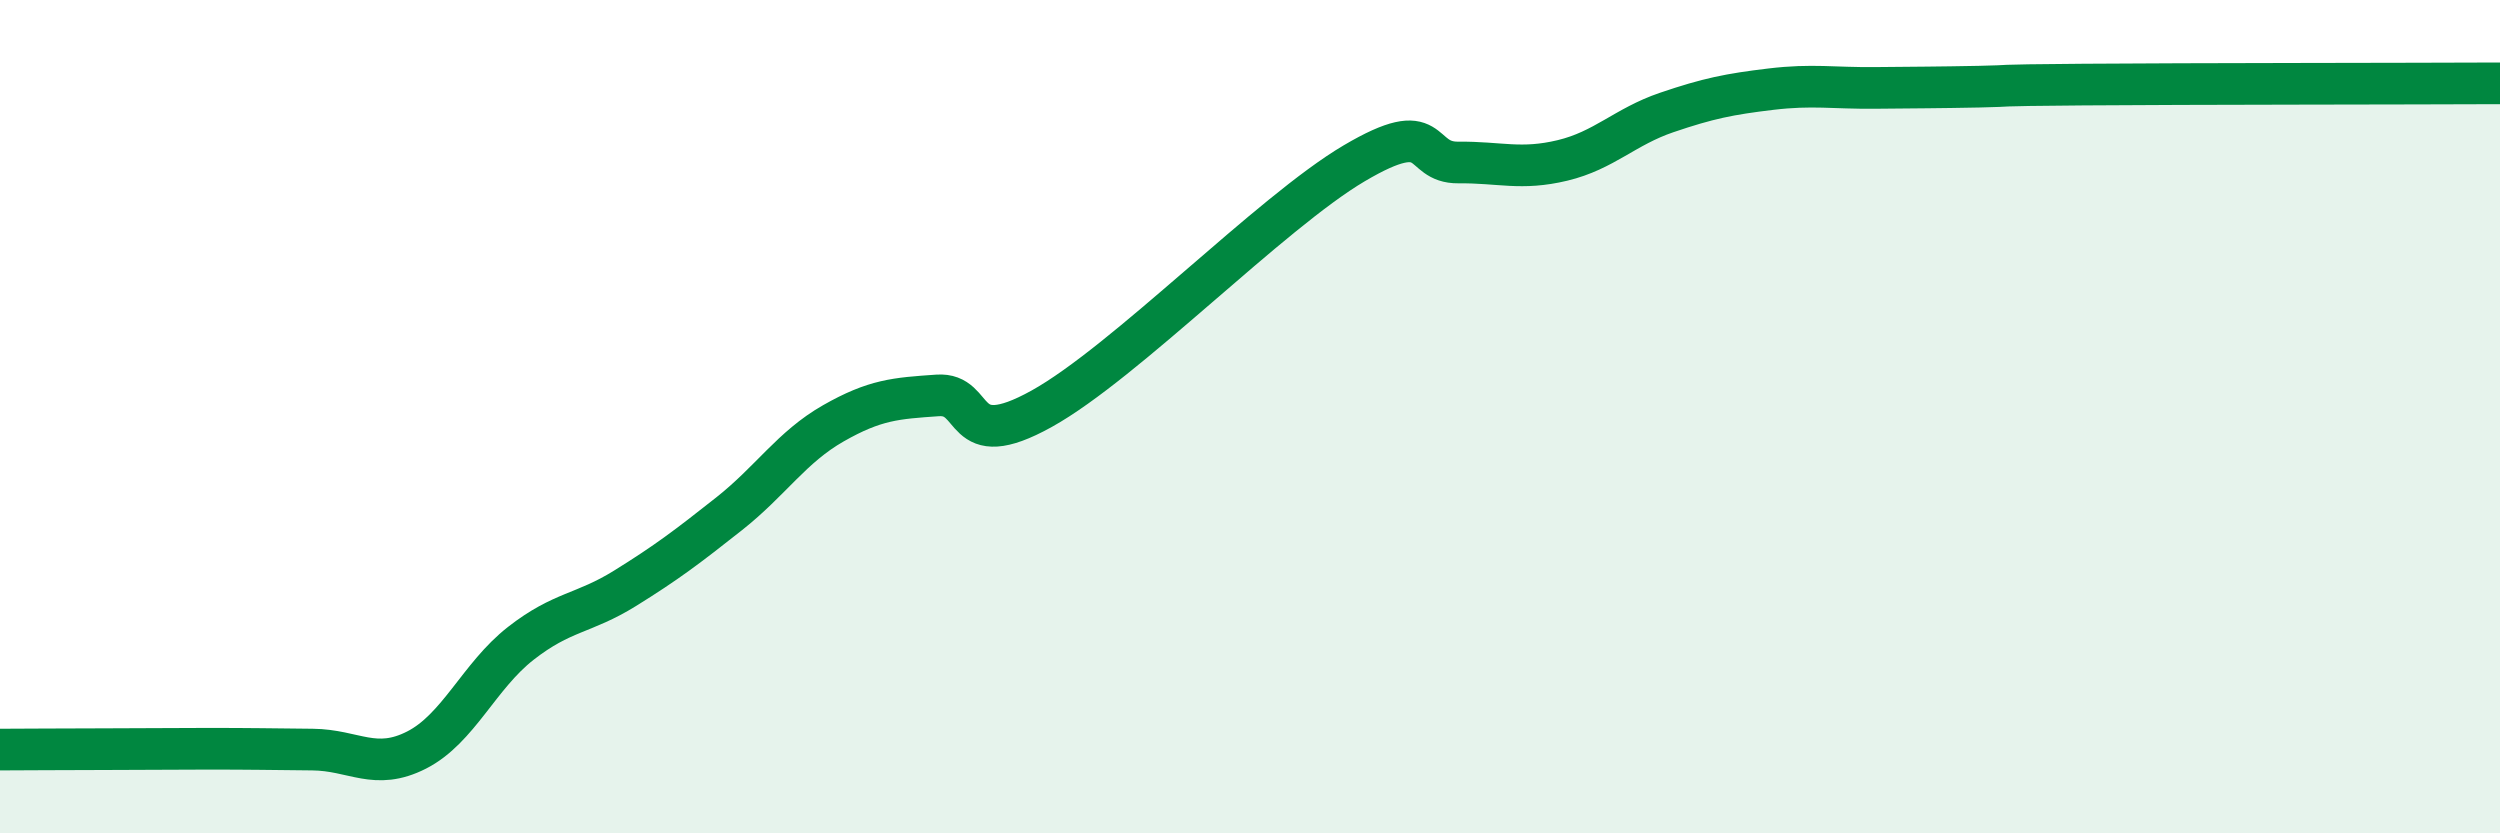
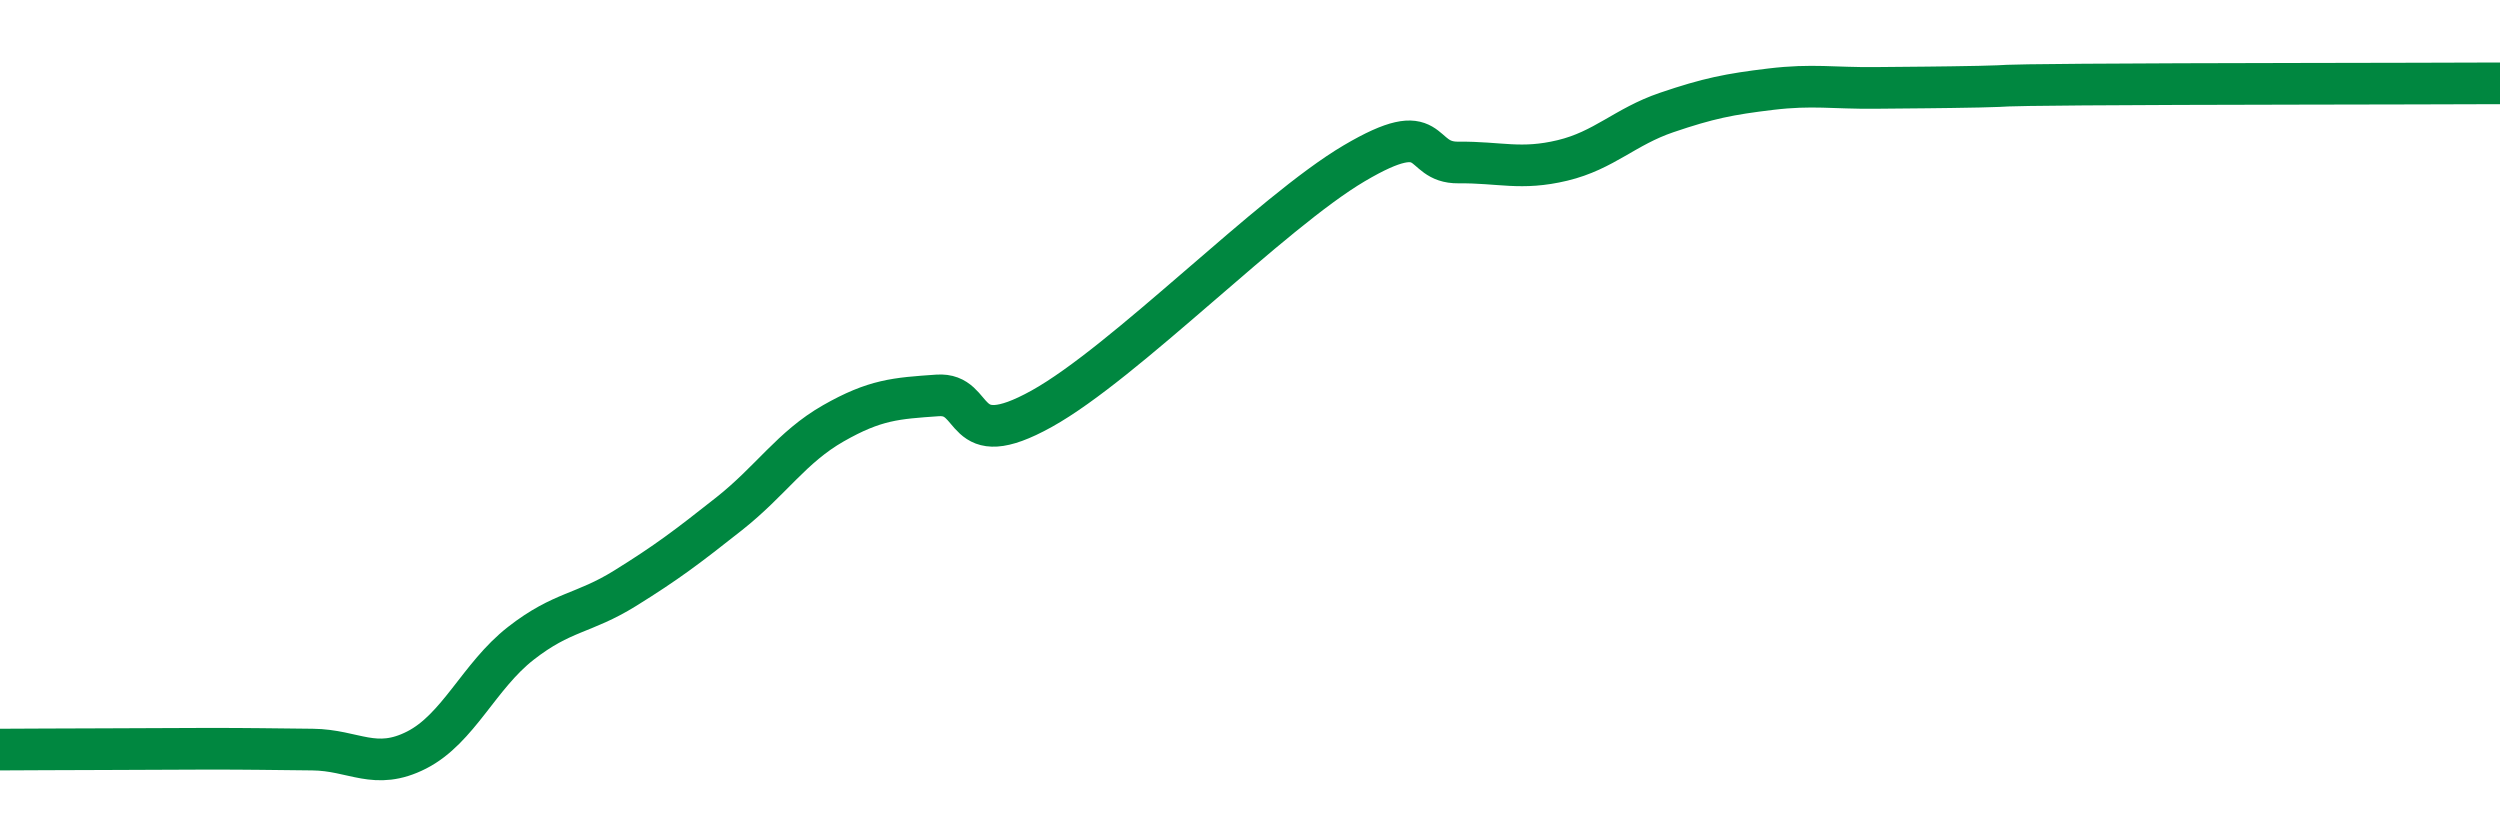
<svg xmlns="http://www.w3.org/2000/svg" width="60" height="20" viewBox="0 0 60 20">
-   <path d="M 0,17.99 C 0.5,17.99 1.5,17.98 2.5,17.98 C 3.5,17.98 4,17.97 5,17.97 C 6,17.97 6.5,17.98 7.5,17.99 C 8.5,18 9,18.51 10,18 C 11,17.49 11.5,16.22 12.5,15.44 C 13.5,14.66 14,14.74 15,14.12 C 16,13.5 16.5,13.12 17.5,12.33 C 18.5,11.54 19,10.73 20,10.16 C 21,9.59 21.5,9.56 22.5,9.49 C 23.5,9.42 23,10.92 25,9.81 C 27,8.7 30.5,5.1 32.5,3.92 C 34.5,2.74 34,3.91 35,3.9 C 36,3.89 36.5,4.09 37.5,3.85 C 38.5,3.61 39,3.04 40,2.7 C 41,2.36 41.5,2.26 42.5,2.14 C 43.5,2.02 44,2.12 45,2.11 C 46,2.1 46.5,2.1 47.5,2.08 C 48.5,2.06 47.5,2.05 50,2.03 C 52.5,2.01 58,2.01 60,2L60 20L0 20Z" fill="#008740" opacity="0.1" stroke-linecap="round" stroke-linejoin="round" />
  <path d="M 0,17.99 C 0.5,17.99 1.5,17.98 2.5,17.98 C 3.5,17.98 4,17.97 5,17.97 C 6,17.97 6.5,17.98 7.5,17.99 C 8.5,18 9,18.51 10,18 C 11,17.49 11.5,16.22 12.5,15.44 C 13.5,14.66 14,14.74 15,14.12 C 16,13.5 16.5,13.12 17.5,12.33 C 18.5,11.54 19,10.73 20,10.16 C 21,9.59 21.5,9.56 22.5,9.49 C 23.5,9.42 23,10.92 25,9.81 C 27,8.7 30.5,5.1 32.5,3.92 C 34.5,2.74 34,3.91 35,3.9 C 36,3.89 36.5,4.09 37.5,3.85 C 38.5,3.61 39,3.04 40,2.7 C 41,2.36 41.5,2.26 42.5,2.14 C 43.5,2.02 44,2.12 45,2.11 C 46,2.1 46.5,2.1 47.5,2.08 C 48.5,2.06 47.5,2.05 50,2.03 C 52.5,2.01 58,2.01 60,2" stroke="#008740" stroke-width="1" fill="none" stroke-linecap="round" stroke-linejoin="round" />
</svg>